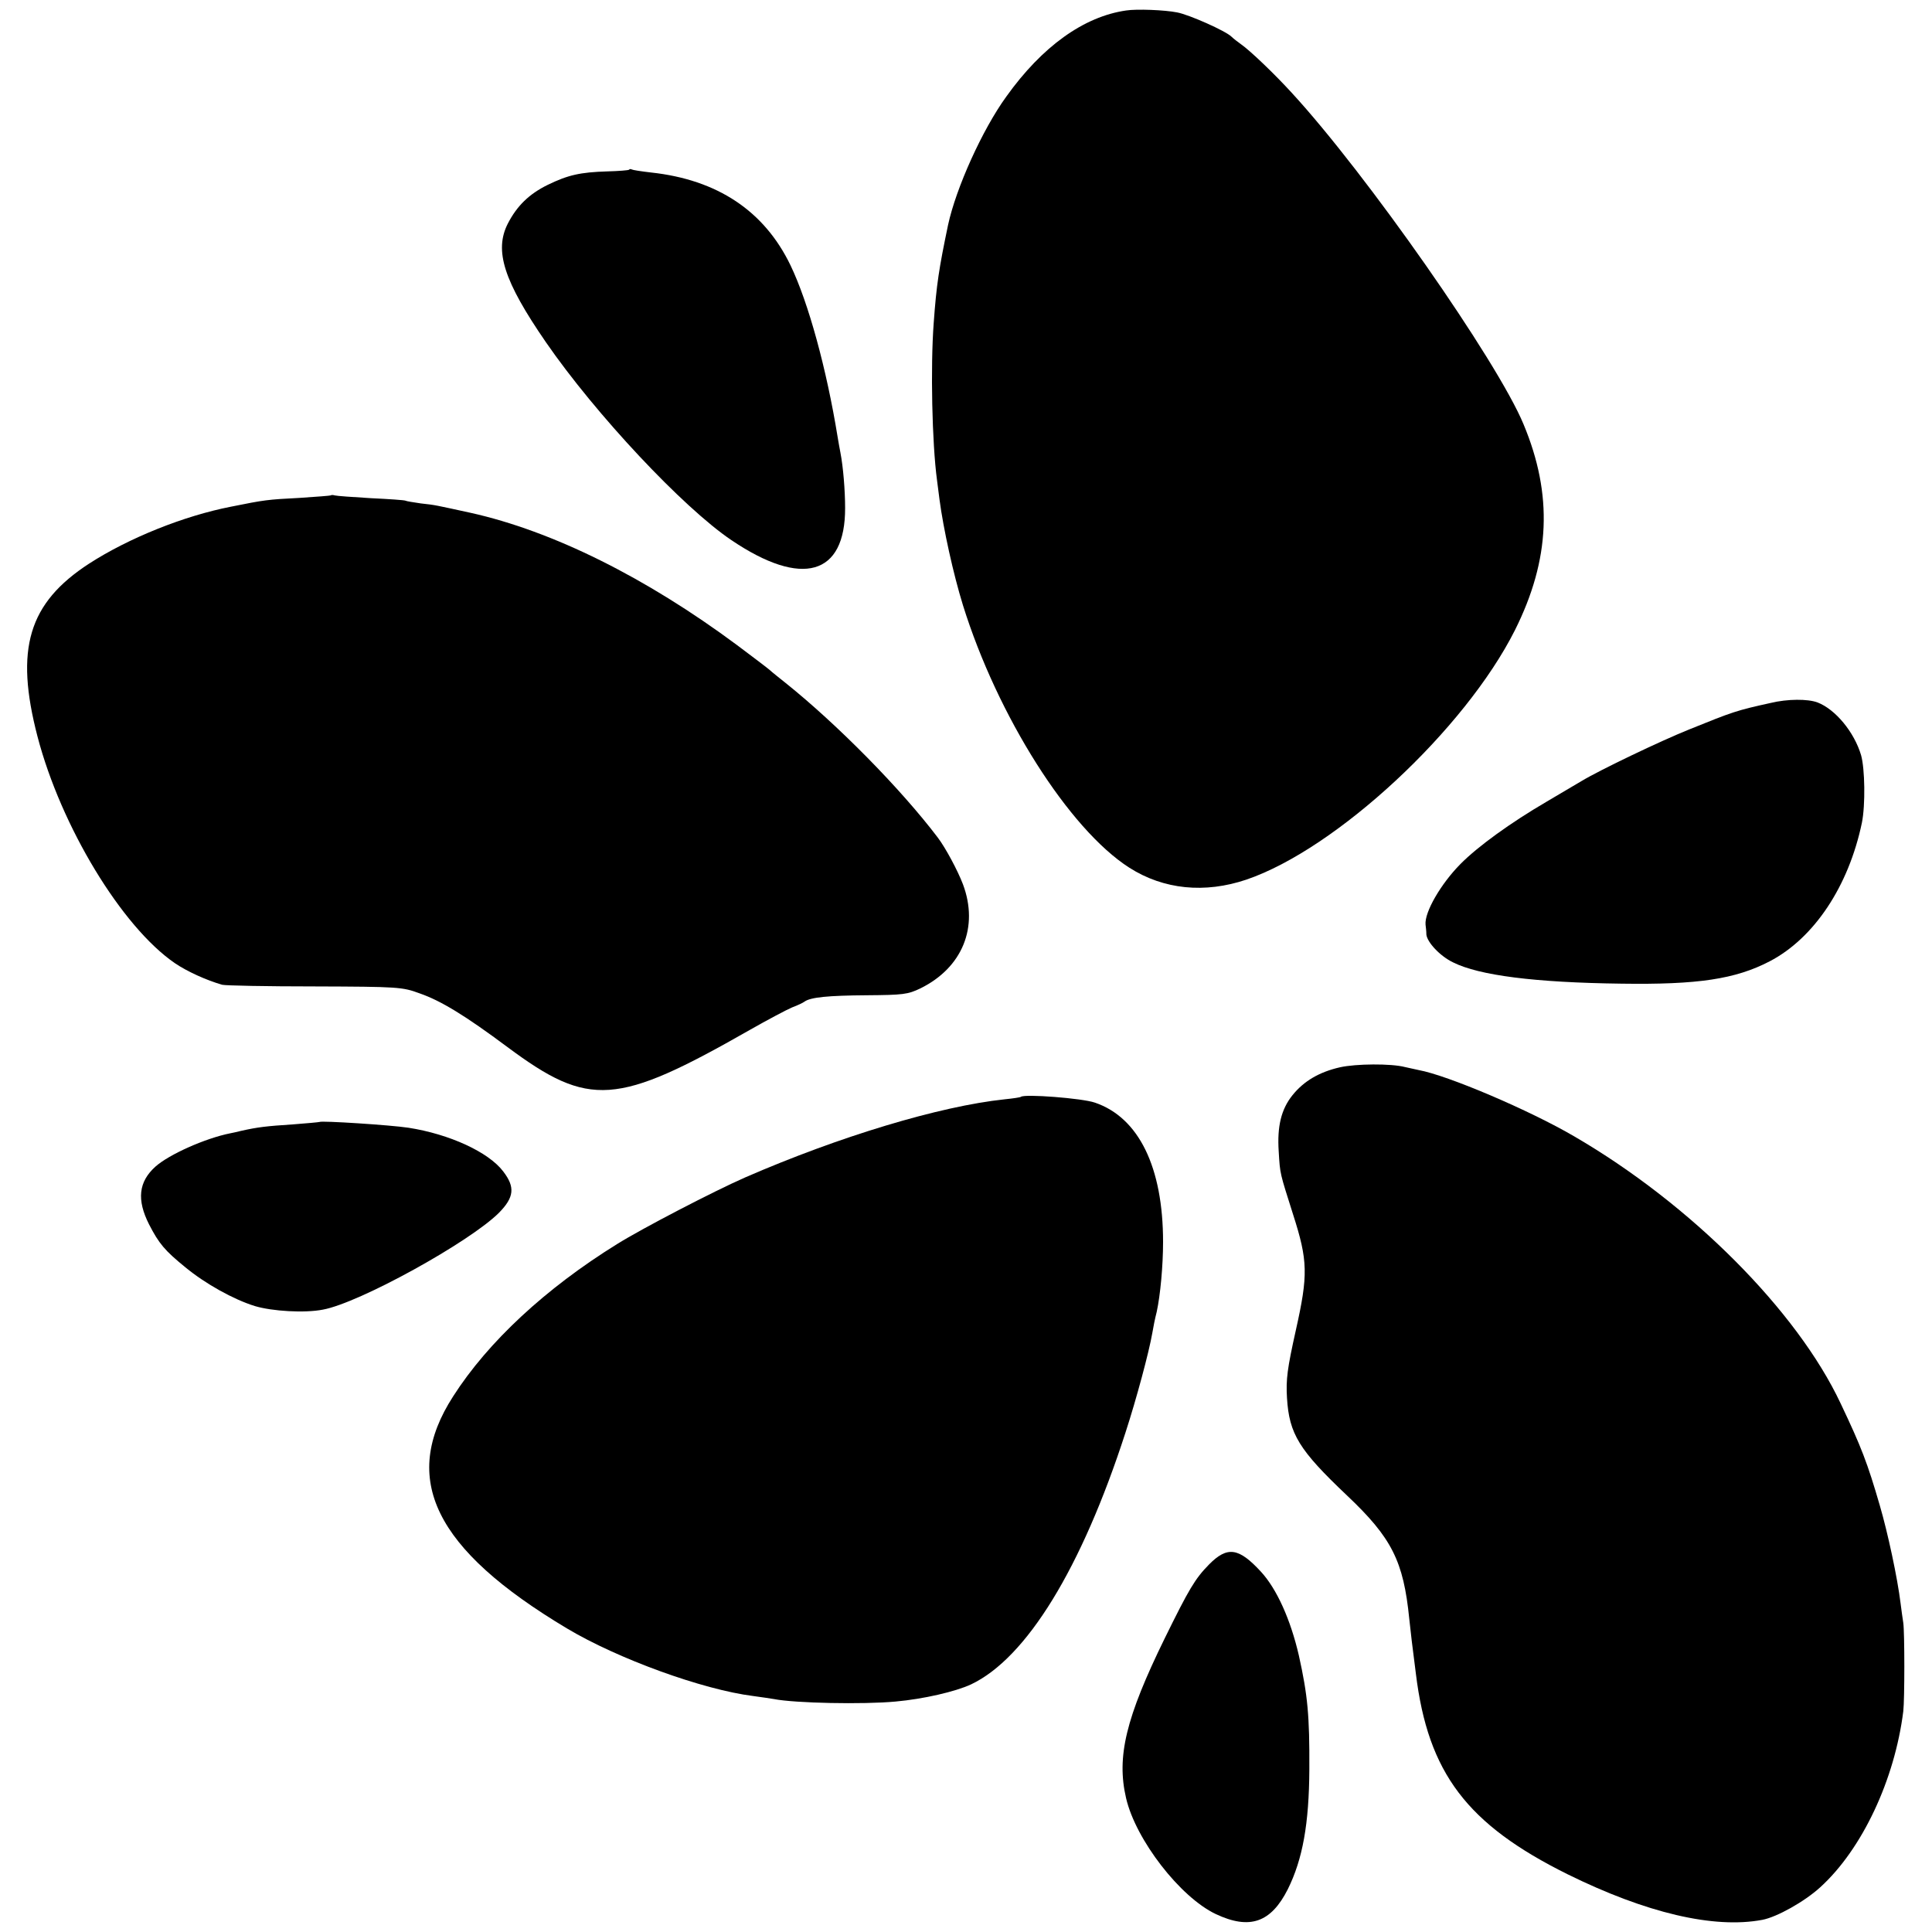
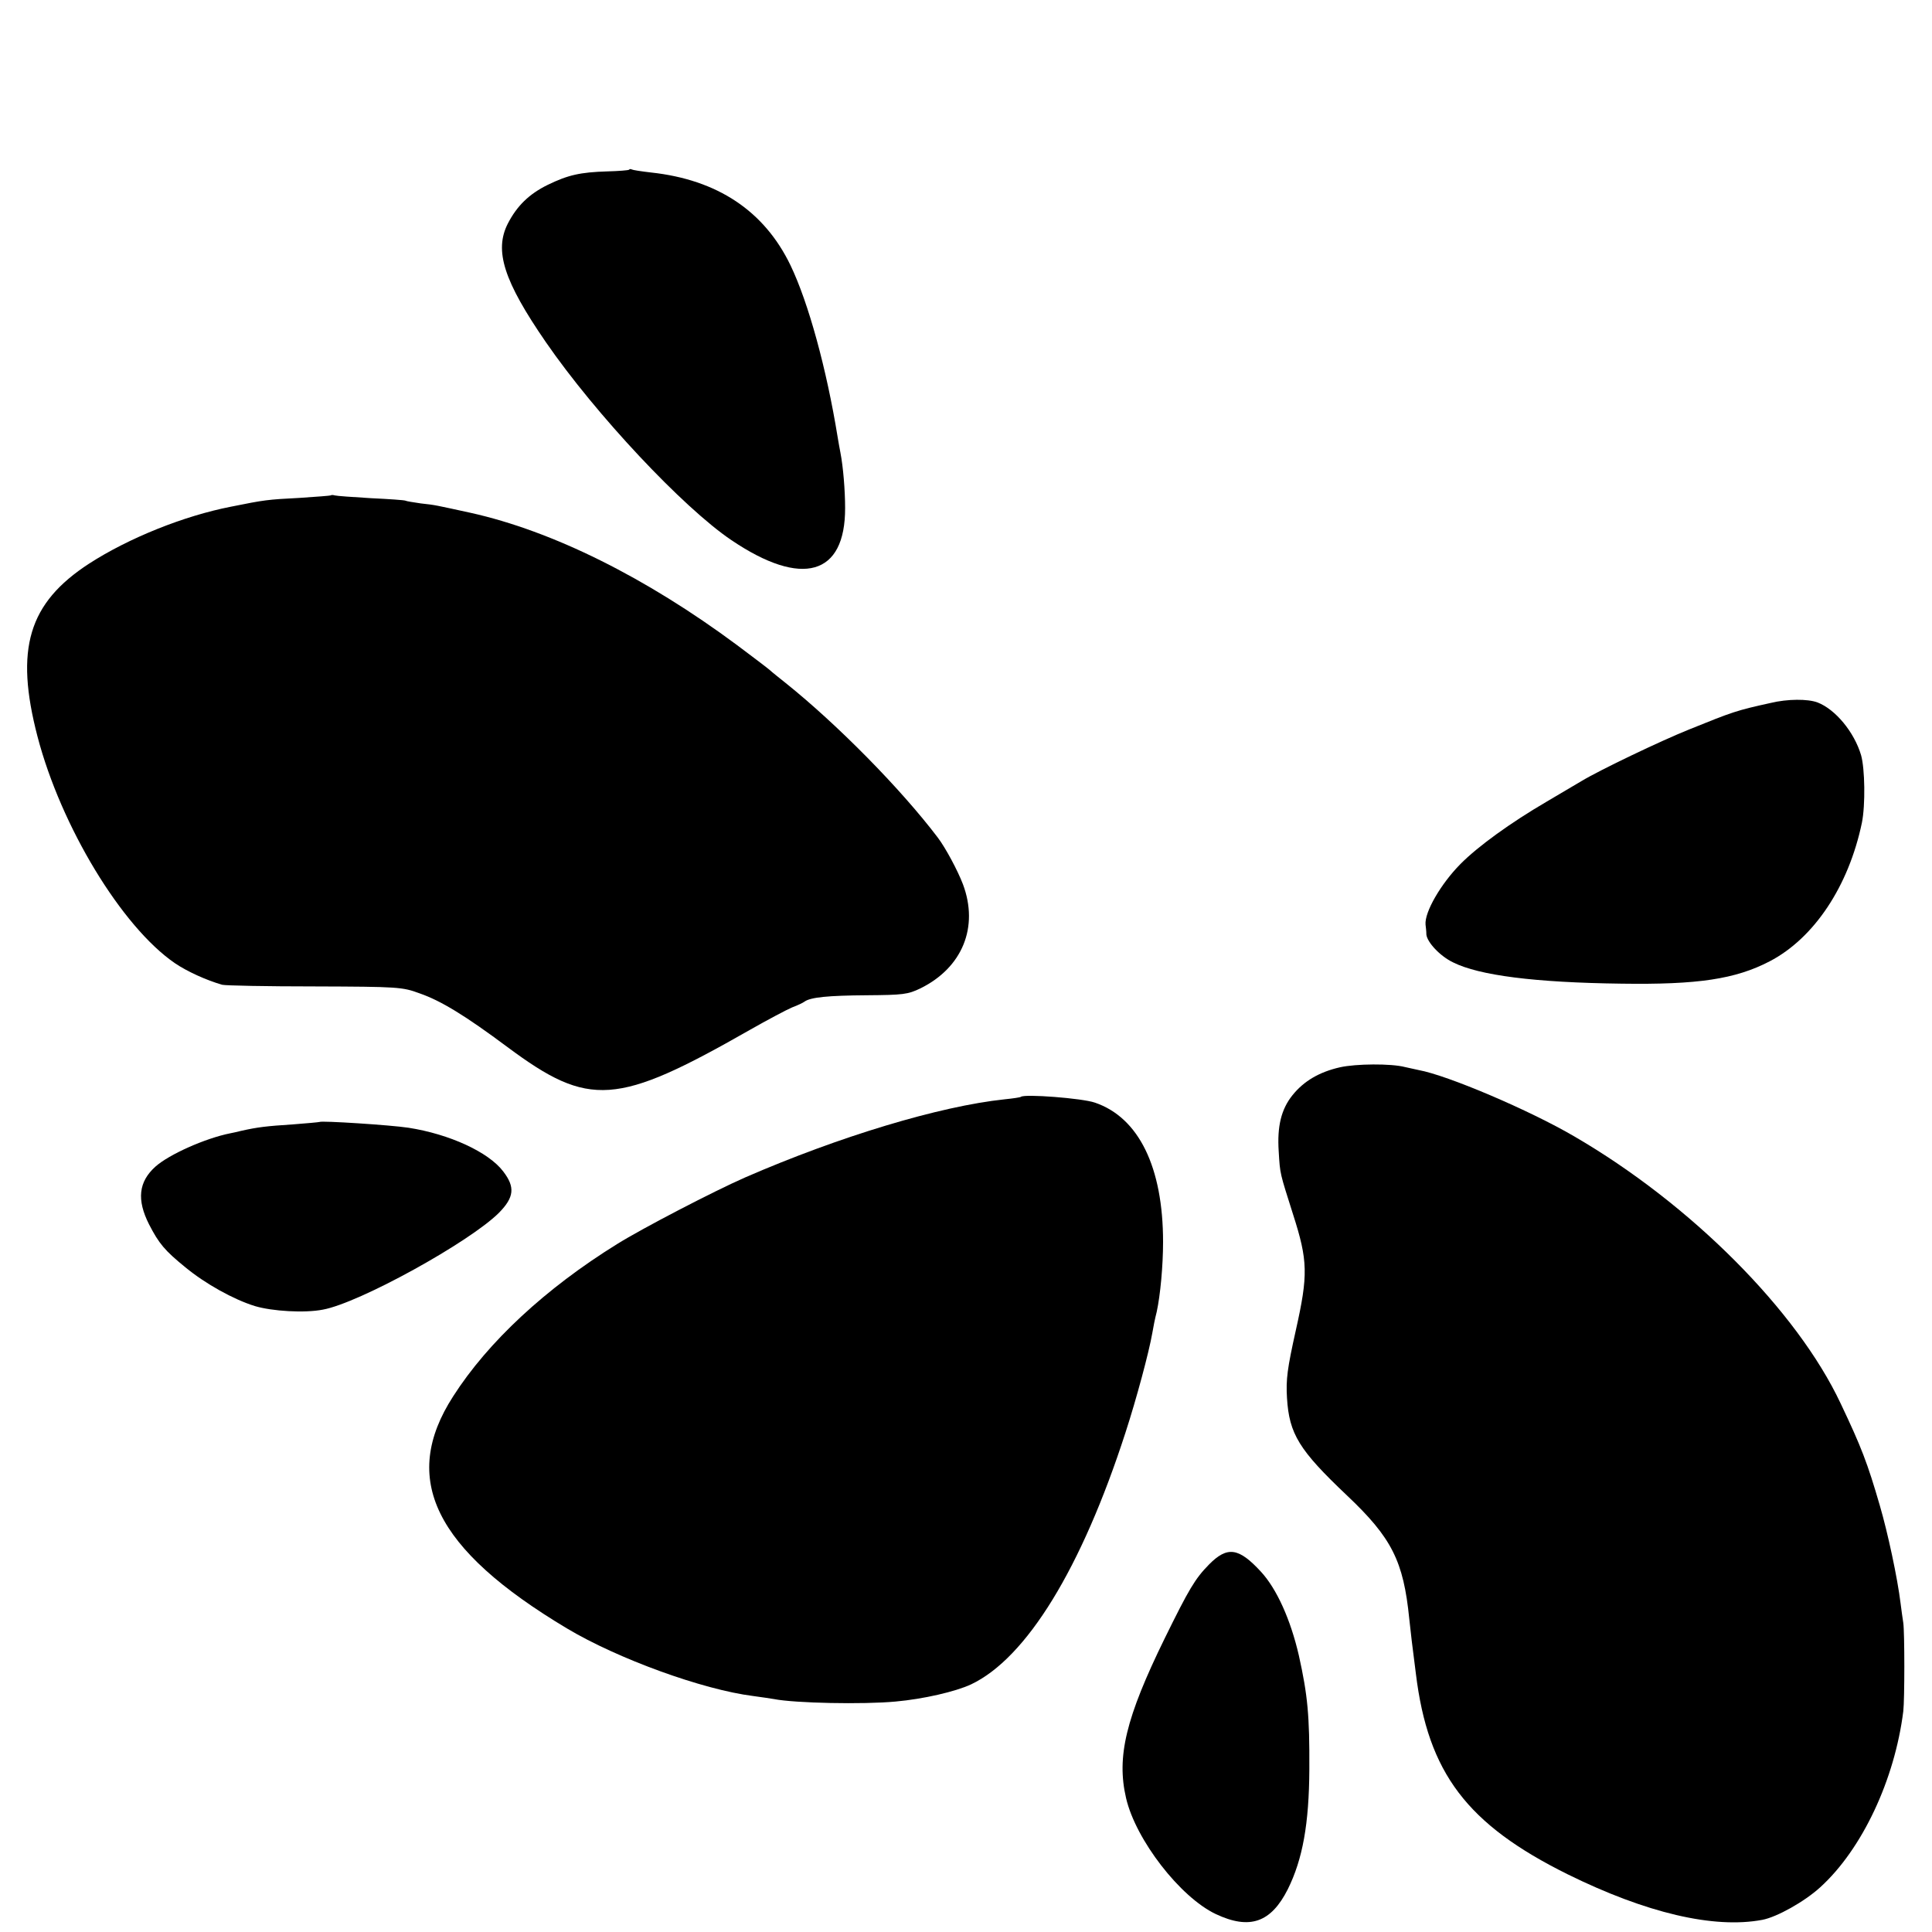
<svg xmlns="http://www.w3.org/2000/svg" version="1.0" width="700pt" height="700pt" viewBox="0 0 700 700" preserveAspectRatio="xMidYMid meet">
  <g transform="translate(0,700) scale(0.1,-0.1)" fill="#000000" stroke="none">
-     <path d="M4080 6962 c-153 -22 -304 -130 -434 -312 -87 -120 -182 -331 -211 -465 -33 -158 -42 -216 -52 -355 -12 -159 -6 -437 12 -570 2 -14 6 -45 9 -70 14 -106 50 -270 85 -383 125 -401 384 -811 603 -951 124 -79 273 -94 424 -43 326 111 792 544 973 904 128 256 138 490 31 746 -95 229 -570 908 -840 1201 -62 68 -152 154 -184 176 -11 8 -27 20 -34 27 -21 21 -154 80 -197 88 -45 9 -147 13 -185 7z" />
    <path d="M2279 6385 c-2 -2 -38 -5 -79 -6 -98 -3 -142 -13 -216 -49 -67 -33 -111 -76 -144 -140 -50 -98 -15 -208 138 -430 180 -261 497 -599 672 -717 256 -173 413 -128 412 117 0 63 -7 149 -17 200 -3 14 -7 39 -10 56 -40 247 -106 488 -171 623 -95 197 -265 310 -505 336 -35 4 -67 9 -70 11 -3 2 -8 2 -10 -1z" />
    <path d="M1198 5205 c-1 -1 -52 -5 -113 -9 -116 -6 -125 -7 -249 -32 -169 -33 -369 -113 -513 -206 -220 -143 -270 -309 -187 -627 85 -325 305 -689 498 -821 44 -30 115 -62 171 -78 11 -3 162 -6 335 -6 302 -1 318 -2 380 -25 78 -27 166 -81 319 -195 296 -220 395 -213 877 62 65 37 135 74 154 82 19 7 40 17 45 21 22 16 87 22 225 23 133 1 149 3 195 25 152 75 212 222 154 377 -19 50 -63 132 -91 169 -134 177 -365 411 -551 560 -21 17 -48 38 -60 49 -12 10 -65 50 -117 89 -330 245 -668 413 -965 479 -129 28 -125 28 -180 34 -27 4 -53 8 -56 10 -4 2 -60 6 -125 9 -66 4 -124 8 -131 10 -6 2 -13 2 -15 0z" />
    <path d="M6415 4453 c-123 -27 -137 -32 -295 -96 -102 -41 -322 -146 -390 -187 -8 -5 -66 -39 -127 -75 -130 -76 -249 -162 -312 -226 -71 -72 -130 -174 -126 -219 1 -8 3 -24 3 -36 3 -28 49 -78 97 -101 94 -47 295 -73 610 -77 276 -4 412 16 537 81 161 84 286 272 334 502 13 64 11 196 -3 245 -25 84 -93 166 -158 191 -35 13 -108 13 -170 -2z" />
    <path d="M4855 3133 c-75 -17 -131 -50 -172 -101 -41 -51 -56 -113 -50 -204 5 -84 4 -76 52 -228 54 -168 55 -219 10 -420 -31 -139 -36 -178 -32 -245 8 -131 44 -189 217 -353 163 -154 205 -238 226 -447 3 -27 7 -63 9 -80 2 -16 9 -70 15 -119 44 -360 185 -546 550 -727 284 -140 529 -198 705 -165 53 10 153 66 210 118 152 138 270 390 301 638 5 42 5 285 0 320 -2 14 -7 46 -10 72 -11 90 -46 254 -75 353 -45 155 -67 212 -142 370 -158 336 -543 722 -964 967 -162 95 -460 222 -565 241 -14 3 -36 8 -50 11 -50 13 -177 12 -235 -1z" />
    <path d="M3699 3026 c-2 -2 -29 -6 -59 -9 -236 -25 -600 -135 -940 -283 -114 -50 -372 -184 -465 -242 -258 -160 -467 -354 -593 -551 -193 -299 -68 -554 412 -841 184 -110 492 -222 675 -245 30 -4 63 -9 75 -11 75 -15 324 -20 441 -9 101 9 217 36 273 62 201 95 401 421 560 913 40 123 85 291 97 360 3 19 10 54 16 77 13 60 23 166 23 253 0 271 -88 451 -247 505 -46 16 -256 32 -268 21z" />
    <path d="M1158 2935 c-2 -1 -46 -5 -98 -9 -94 -6 -127 -10 -185 -23 -16 -4 -34 -8 -40 -9 -91 -18 -223 -77 -272 -121 -61 -55 -68 -120 -23 -209 36 -70 57 -95 132 -156 73 -60 174 -116 251 -140 63 -19 181 -26 247 -13 132 24 532 245 638 351 55 56 59 93 15 150 -53 70 -195 135 -343 158 -66 10 -316 26 -322 21z" />
    <path d="M4380 1331 c-50 -51 -72 -88 -160 -267 -141 -288 -175 -429 -140 -579 35 -151 196 -359 325 -420 123 -58 200 -31 261 90 54 109 77 237 78 435 1 194 -6 268 -38 412 -30 130 -80 241 -137 303 -81 88 -122 94 -189 26z" />
  </g>
</svg>